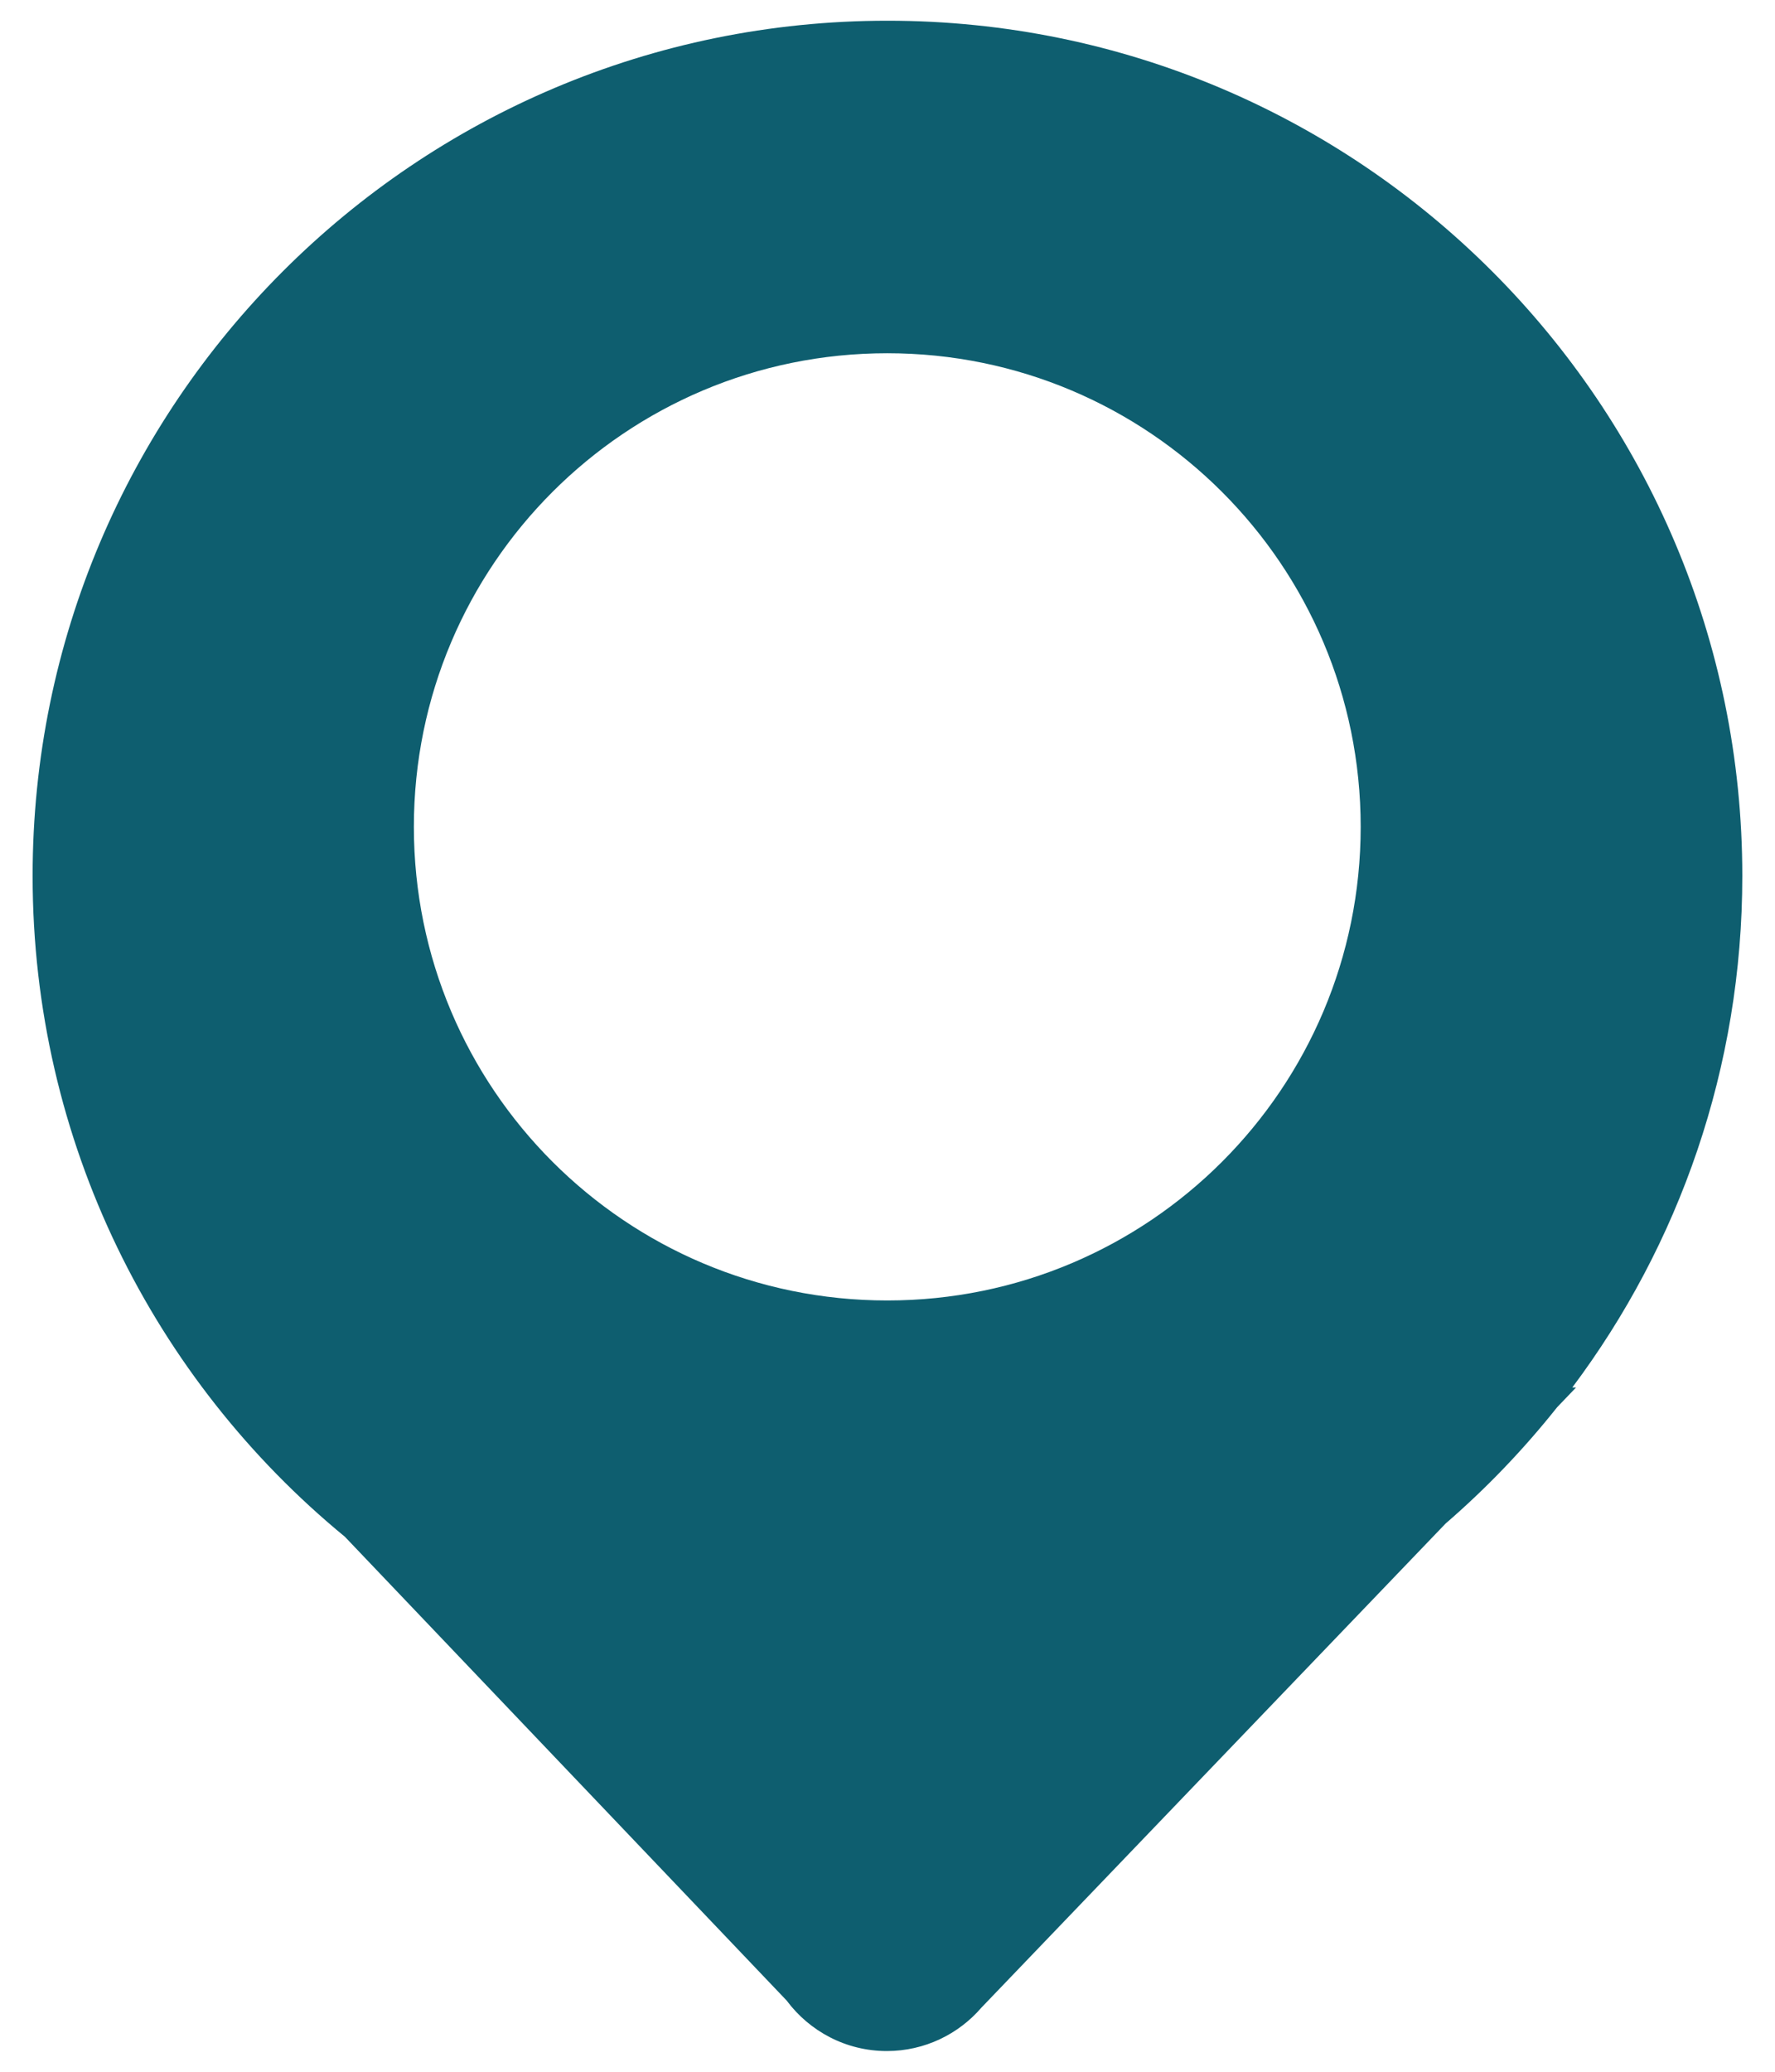
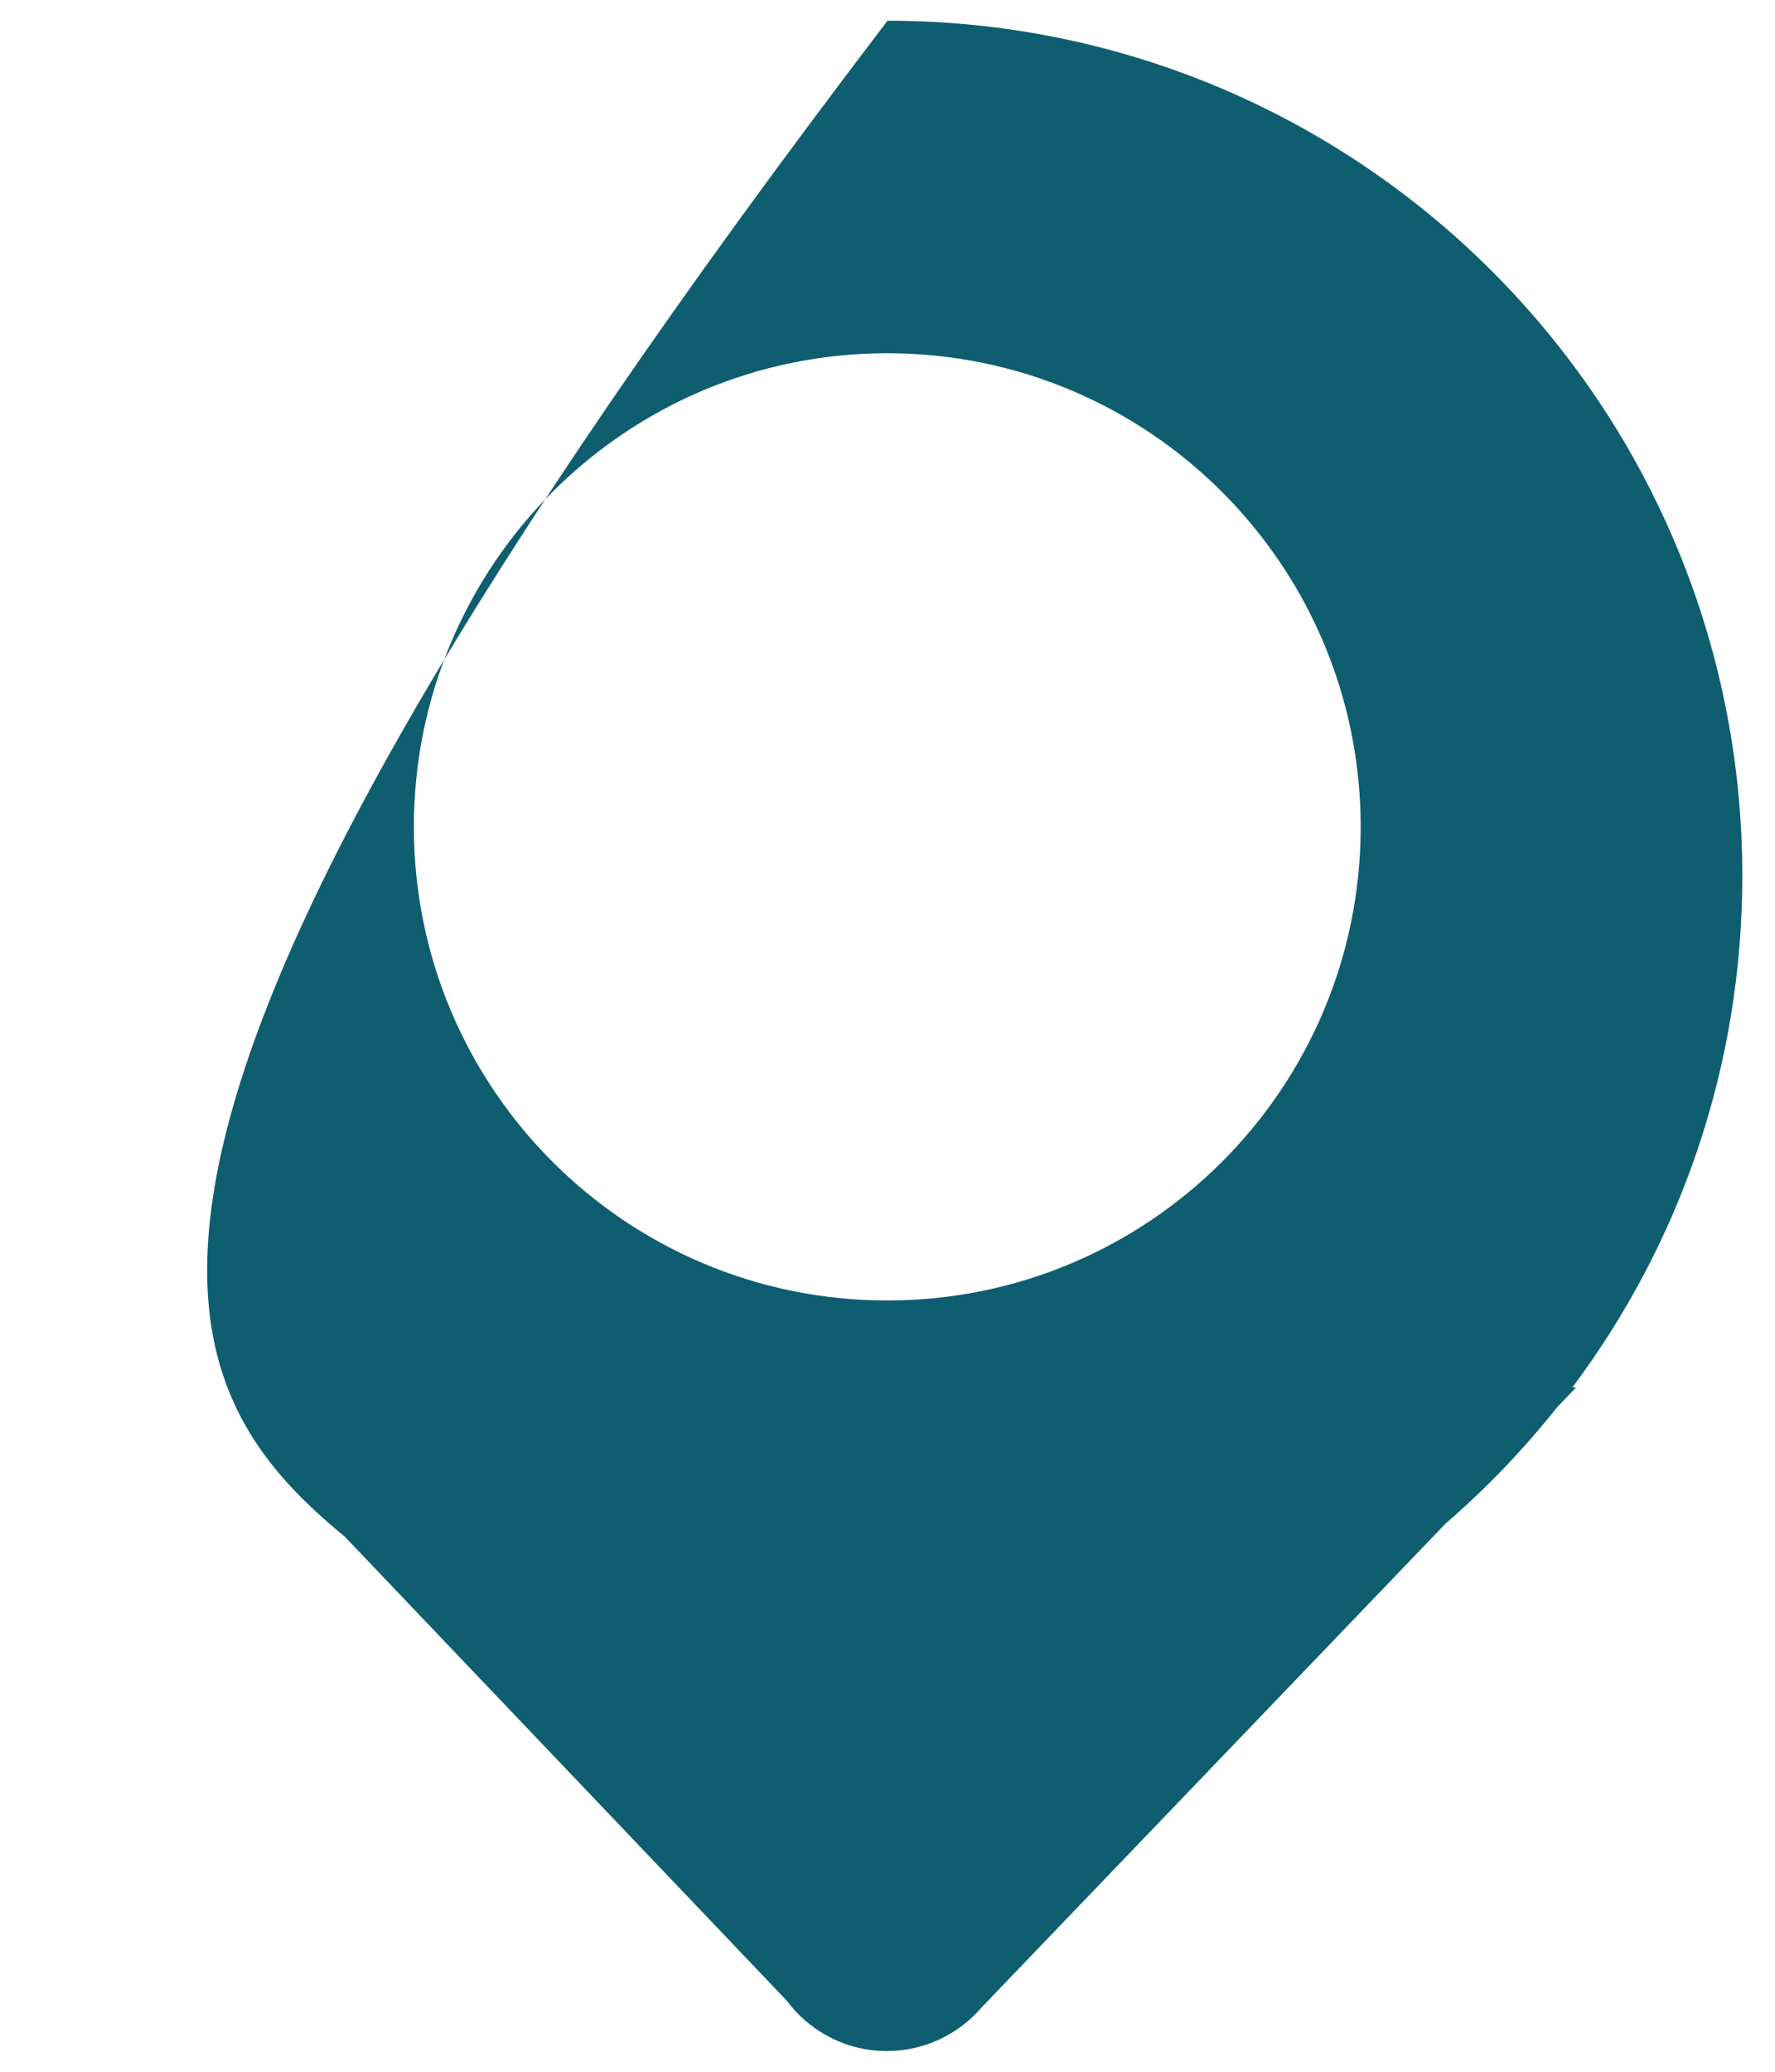
<svg xmlns="http://www.w3.org/2000/svg" width="24" height="28" viewBox="0 0 24 28" fill="none">
-   <path d="M23.558 11.838C23.558 5.454 18.384 0.28 12 0.28C5.616 0.28 0.441 5.454 0.441 11.838C0.441 15.436 2.085 18.651 4.664 20.77L10.636 27.037C10.944 27.451 11.437 27.72 11.991 27.72C12.504 27.72 12.963 27.49 13.271 27.132L19.546 20.591C20.097 20.115 20.601 19.589 21.055 19.018L21.31 18.752H21.259C22.704 16.825 23.558 14.431 23.558 11.838ZM11.997 17.576C8.461 17.576 5.596 14.711 5.596 11.175C5.596 7.638 8.461 4.774 11.997 4.774C15.531 4.774 18.398 7.638 18.398 11.175C18.398 14.711 15.533 17.576 11.997 17.576Z" fill="#0E5E6F" />
+   <path d="M23.558 11.838C23.558 5.454 18.384 0.28 12 0.28C0.441 15.436 2.085 18.651 4.664 20.77L10.636 27.037C10.944 27.451 11.437 27.72 11.991 27.72C12.504 27.72 12.963 27.49 13.271 27.132L19.546 20.591C20.097 20.115 20.601 19.589 21.055 19.018L21.31 18.752H21.259C22.704 16.825 23.558 14.431 23.558 11.838ZM11.997 17.576C8.461 17.576 5.596 14.711 5.596 11.175C5.596 7.638 8.461 4.774 11.997 4.774C15.531 4.774 18.398 7.638 18.398 11.175C18.398 14.711 15.533 17.576 11.997 17.576Z" fill="#0E5E6F" />
</svg>